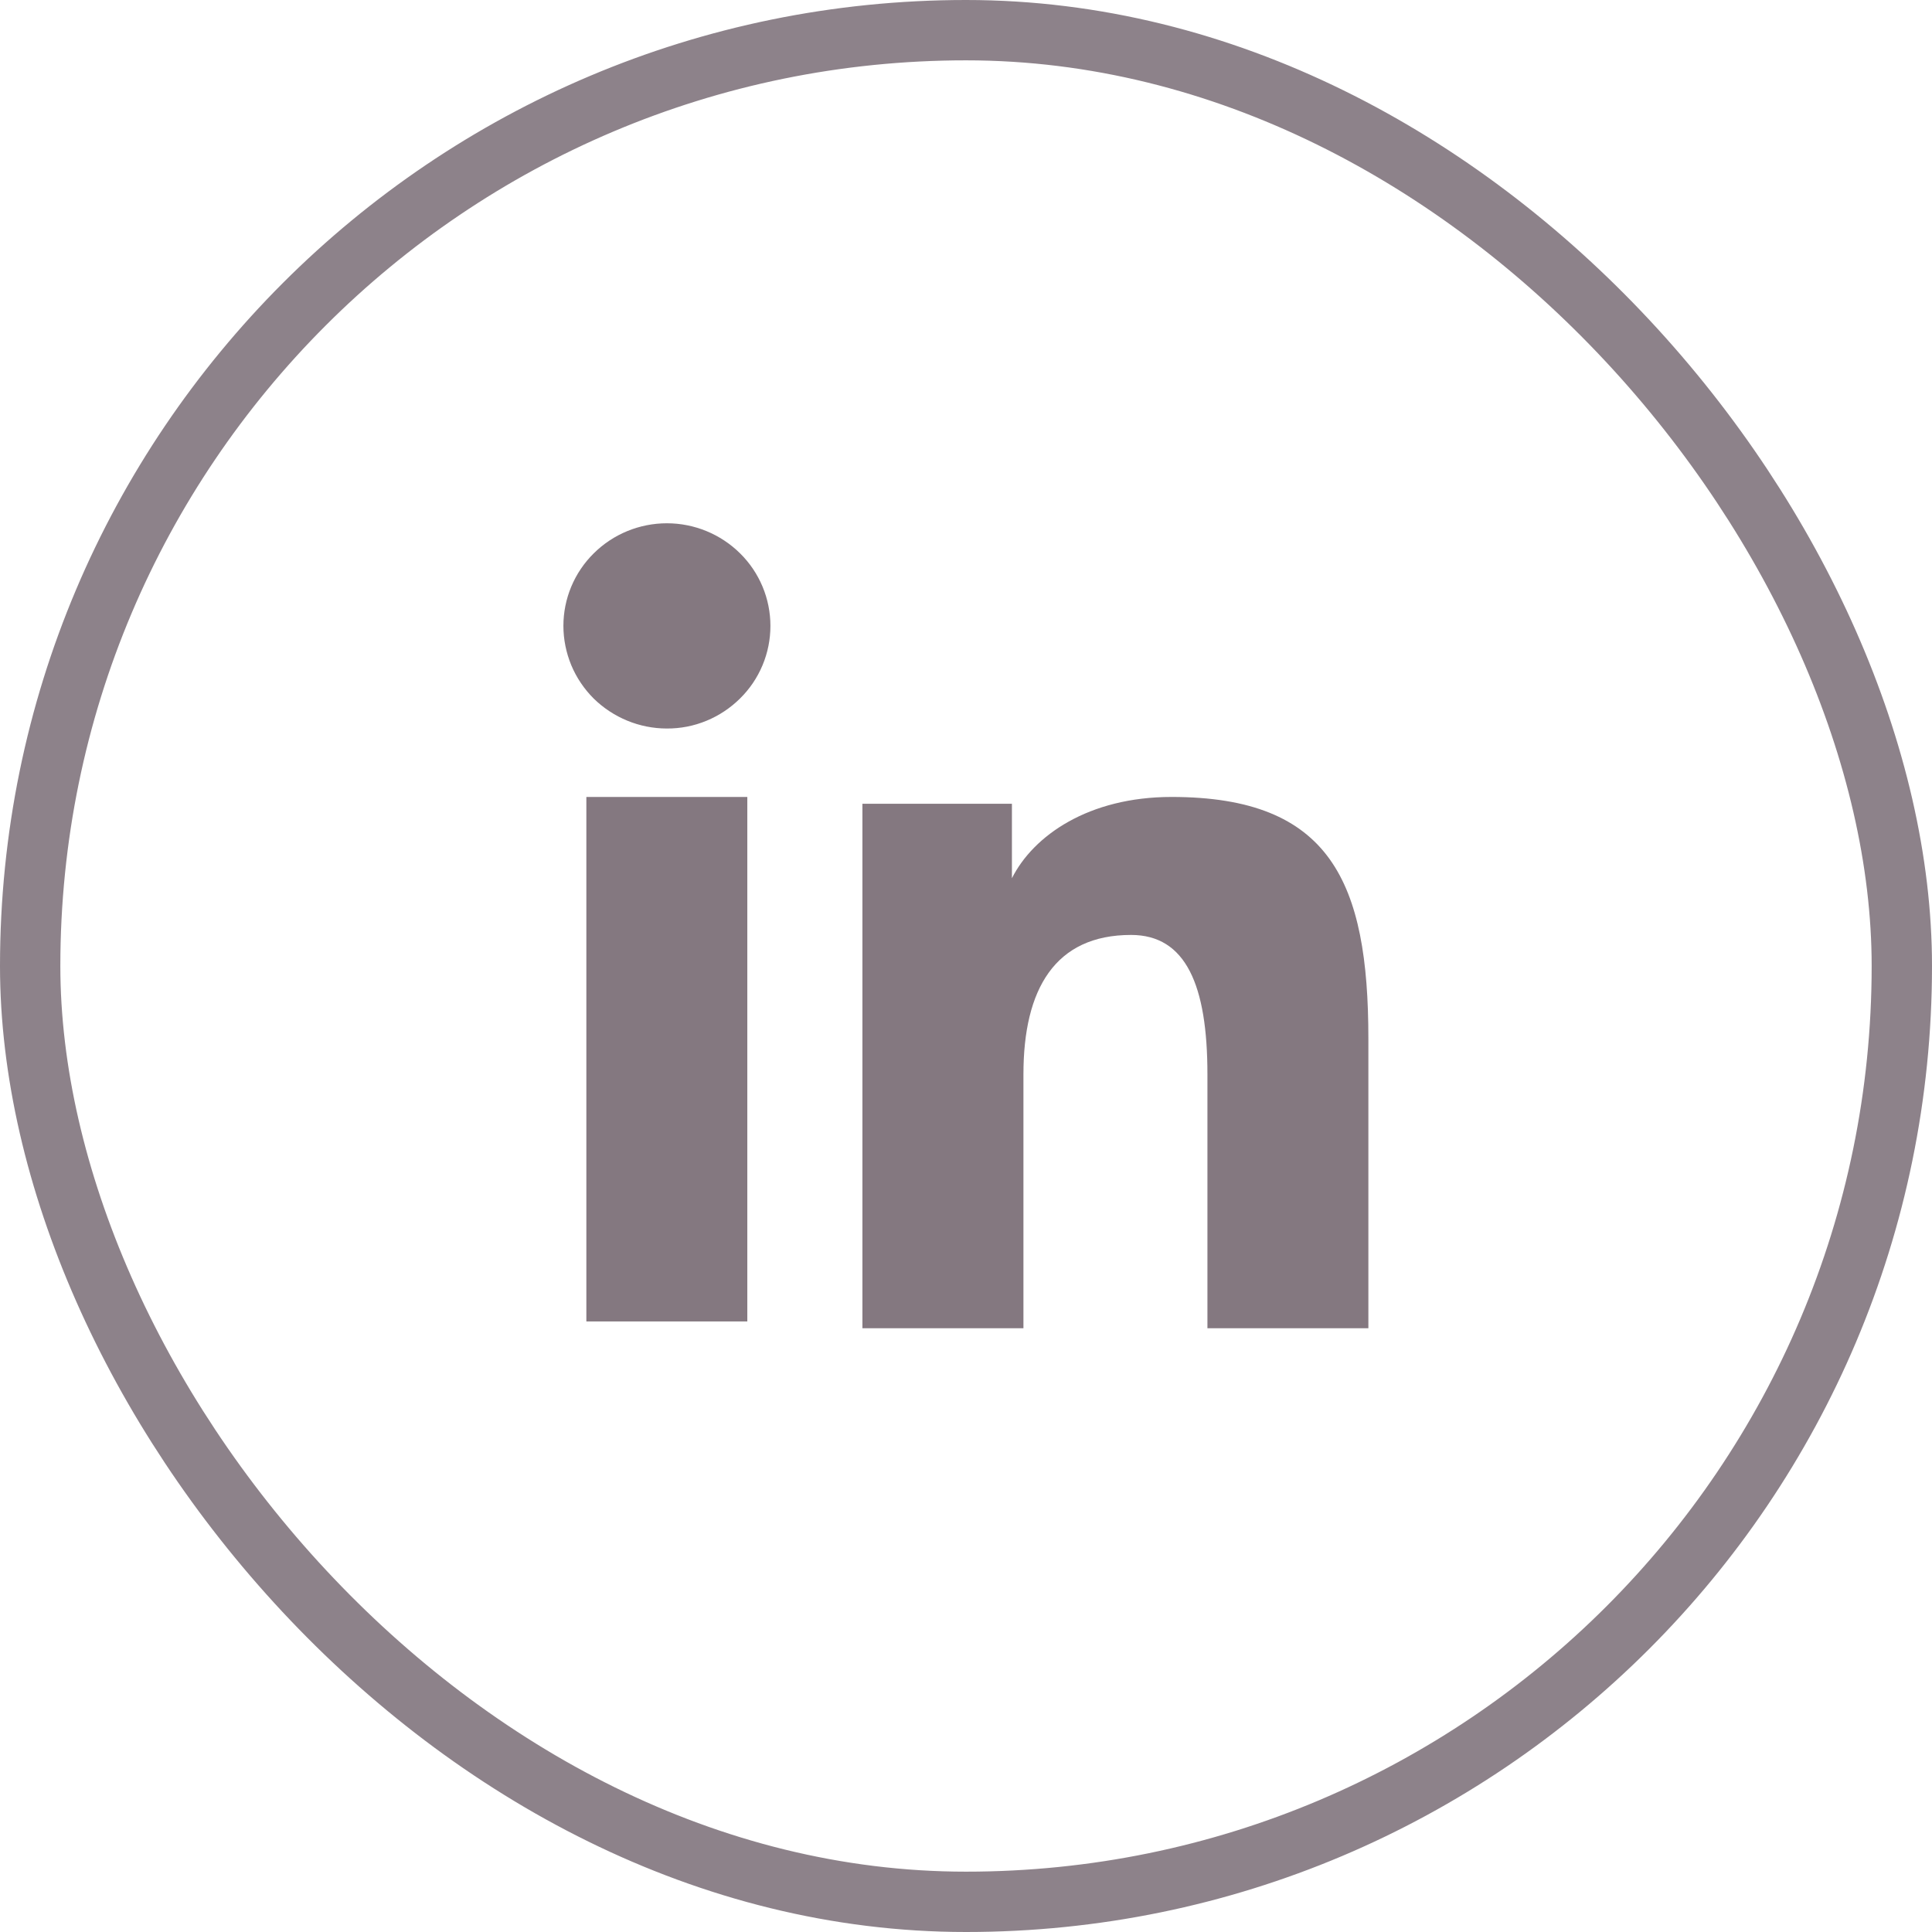
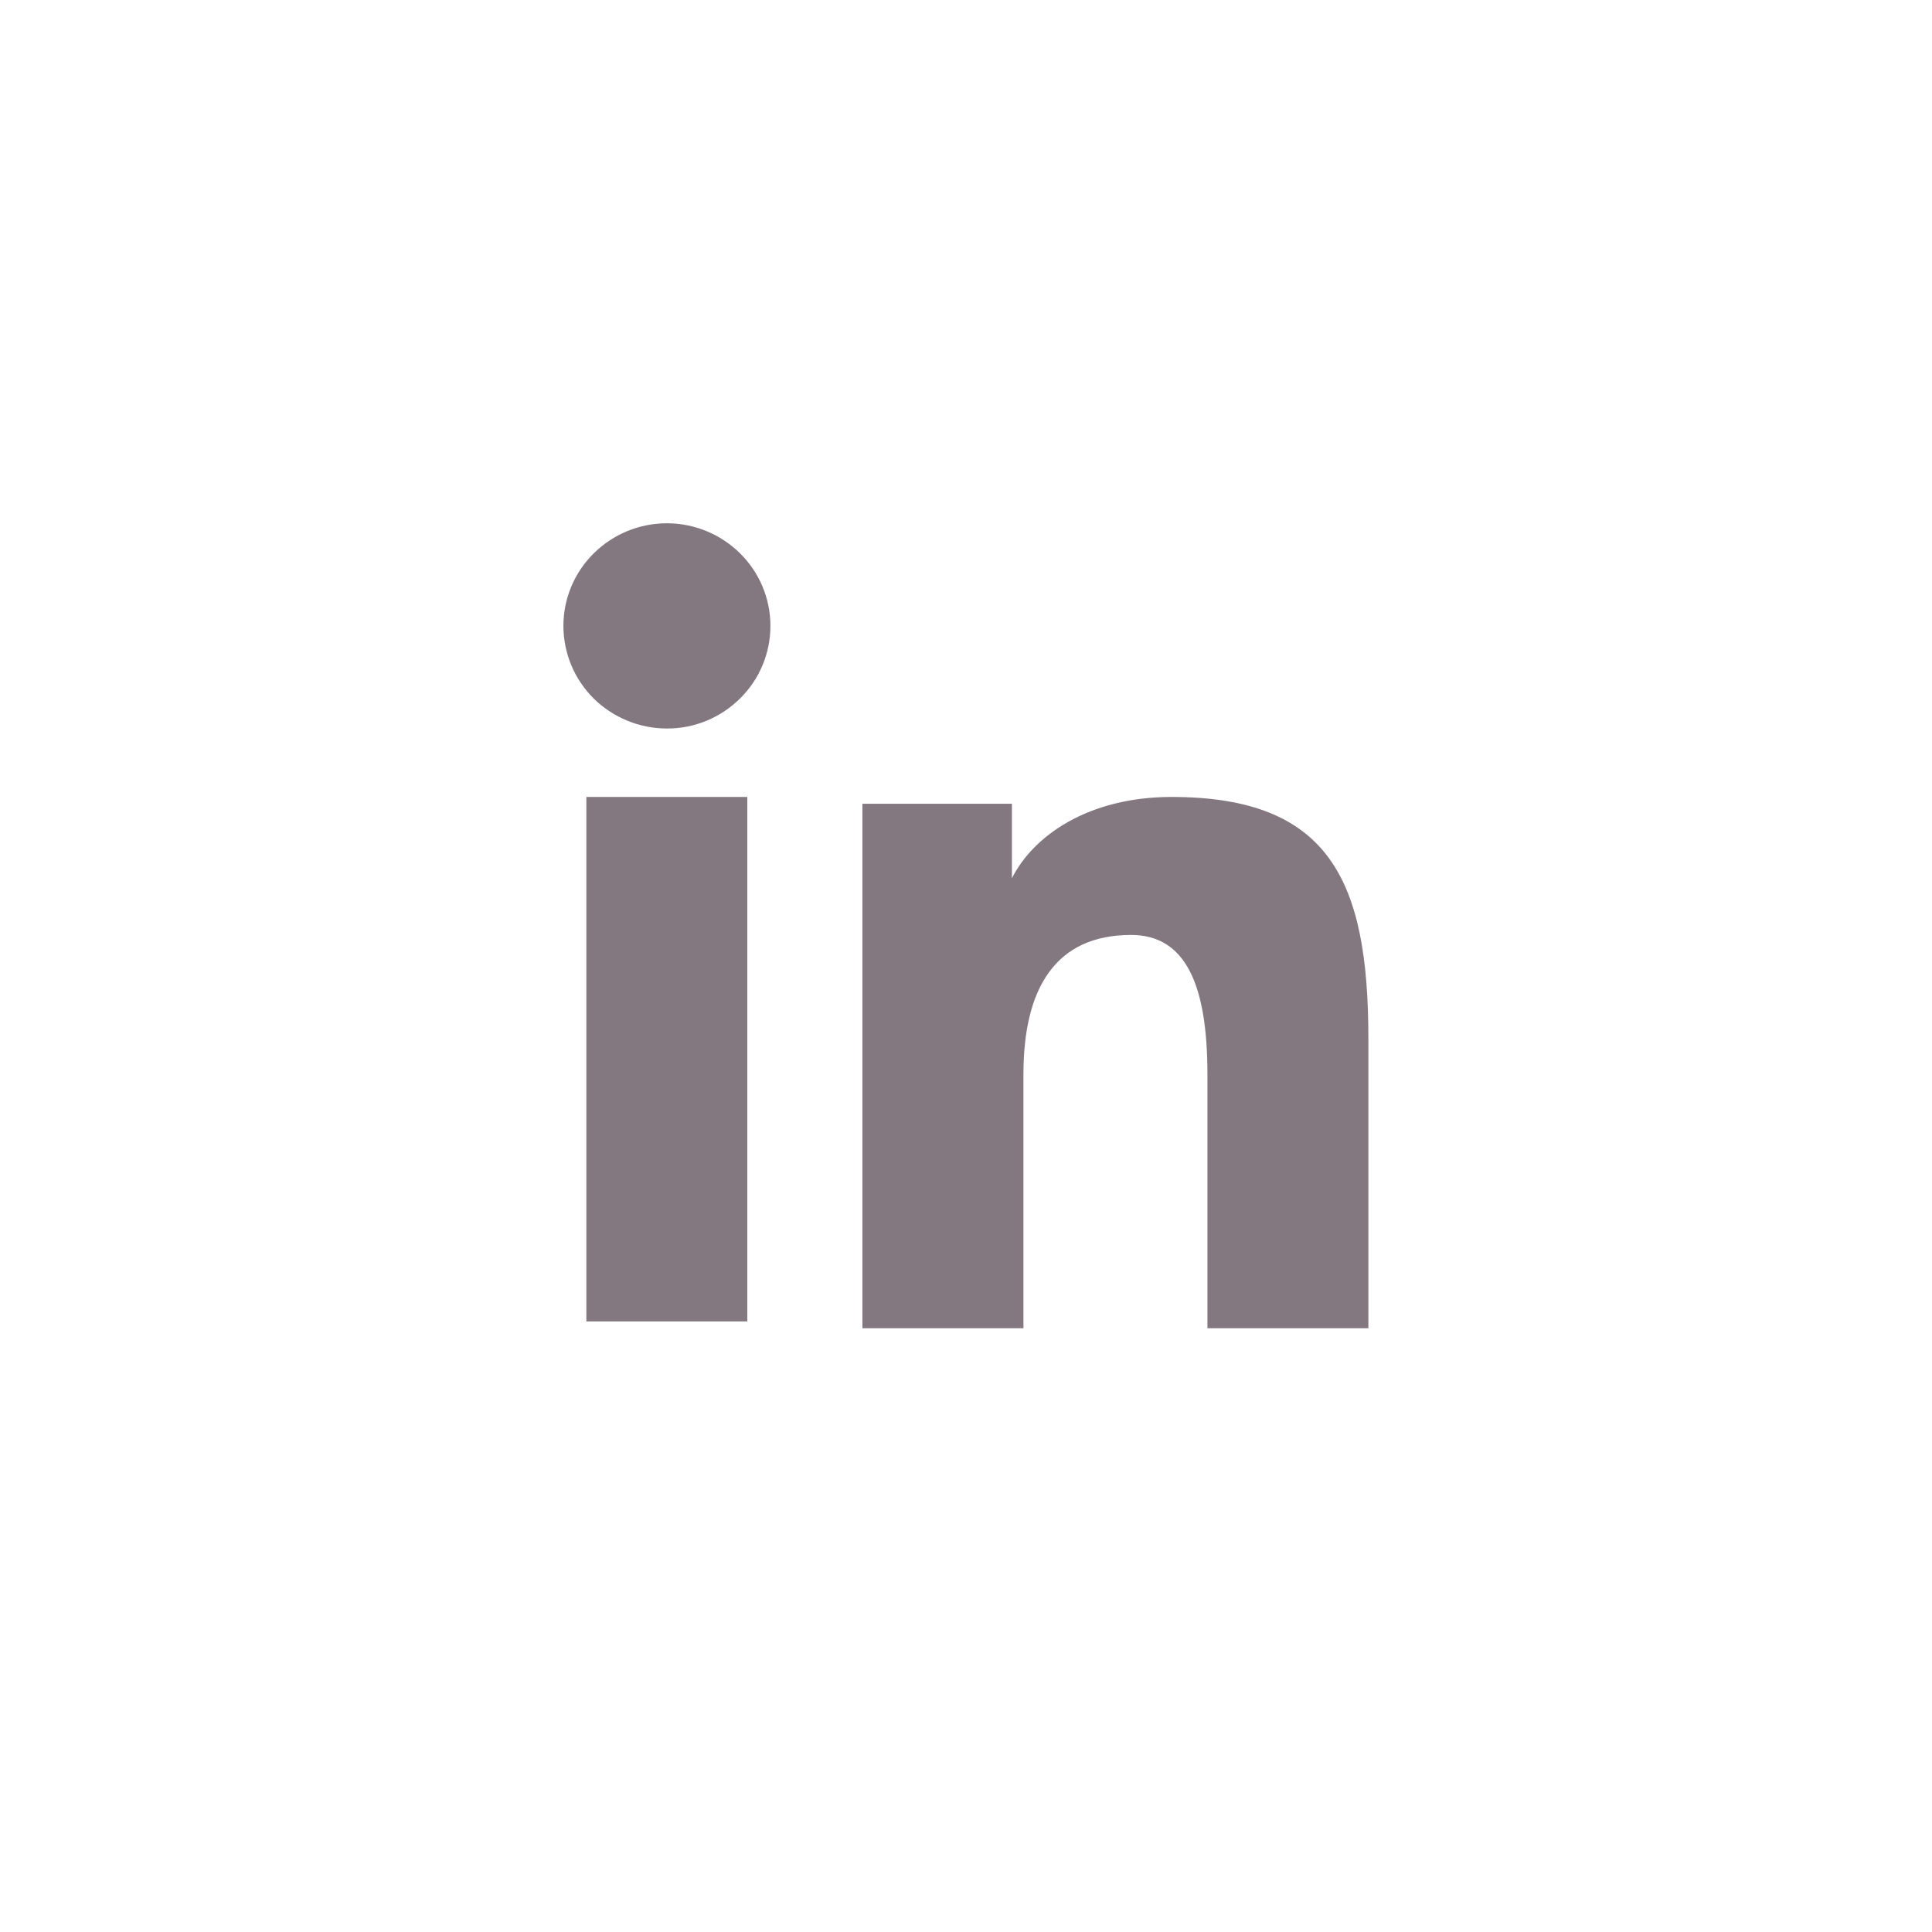
<svg xmlns="http://www.w3.org/2000/svg" width="26" height="26" viewBox="0 0 26 26" fill="none">
-   <rect x="0.406" y="0.406" width="25.188" height="25.188" rx="12.594" stroke="#1D0716" stroke-opacity="0.5" stroke-width="0.812" />
  <path fill-rule="evenodd" clip-rule="evenodd" d="M11.606 10.817H13.618V11.819C13.908 11.243 14.651 10.725 15.767 10.725C17.907 10.725 18.415 11.872 18.415 13.977V17.875H16.249V14.456C16.249 13.258 15.959 12.582 15.221 12.582C14.198 12.582 13.773 13.31 13.773 14.456V17.875H11.606V10.817ZM7.891 17.783H10.057V10.725H7.891V17.783ZM10.368 8.423C10.368 8.605 10.332 8.785 10.262 8.952C10.192 9.12 10.089 9.272 9.96 9.399C9.83 9.528 9.677 9.63 9.507 9.7C9.338 9.77 9.157 9.805 8.974 9.804C8.606 9.804 8.252 9.658 7.989 9.4C7.861 9.272 7.758 9.12 7.688 8.952C7.619 8.785 7.582 8.605 7.582 8.423C7.582 8.057 7.728 7.706 7.99 7.447C8.252 7.187 8.606 7.042 8.975 7.042C9.344 7.042 9.698 7.188 9.96 7.447C10.222 7.706 10.368 8.057 10.368 8.423Z" fill="#1D0716" fill-opacity="0.54" />
</svg>